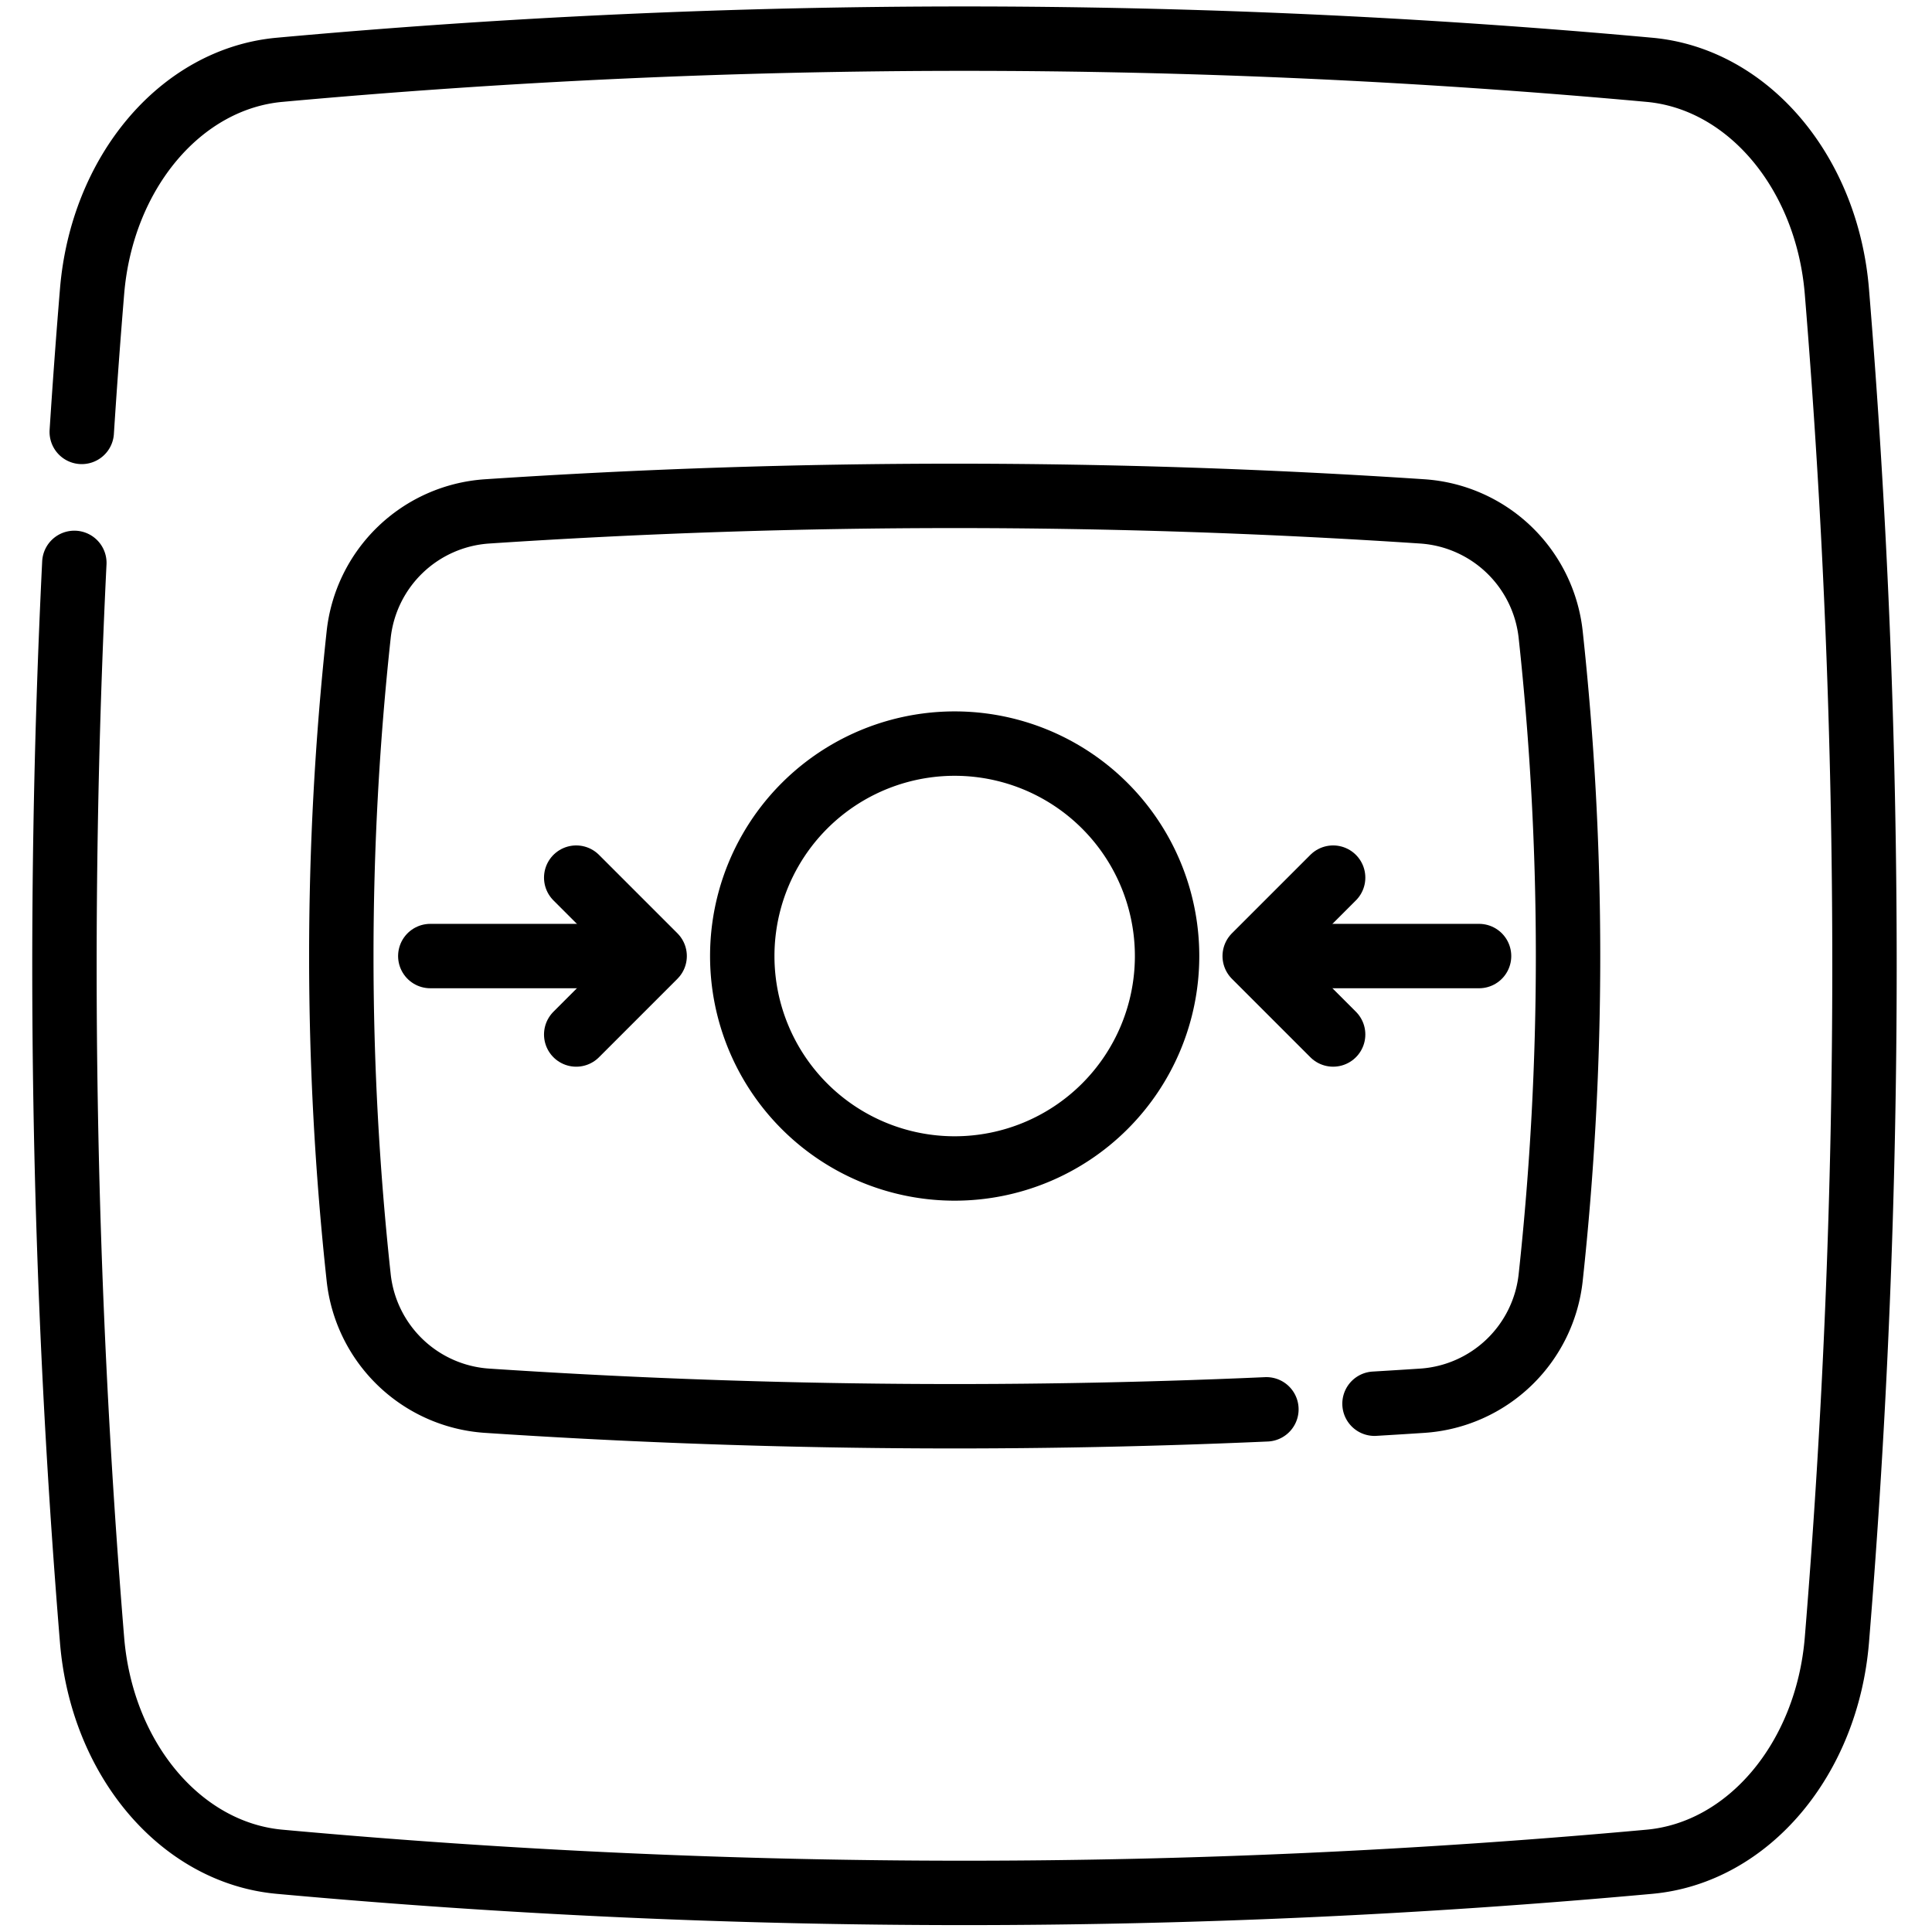
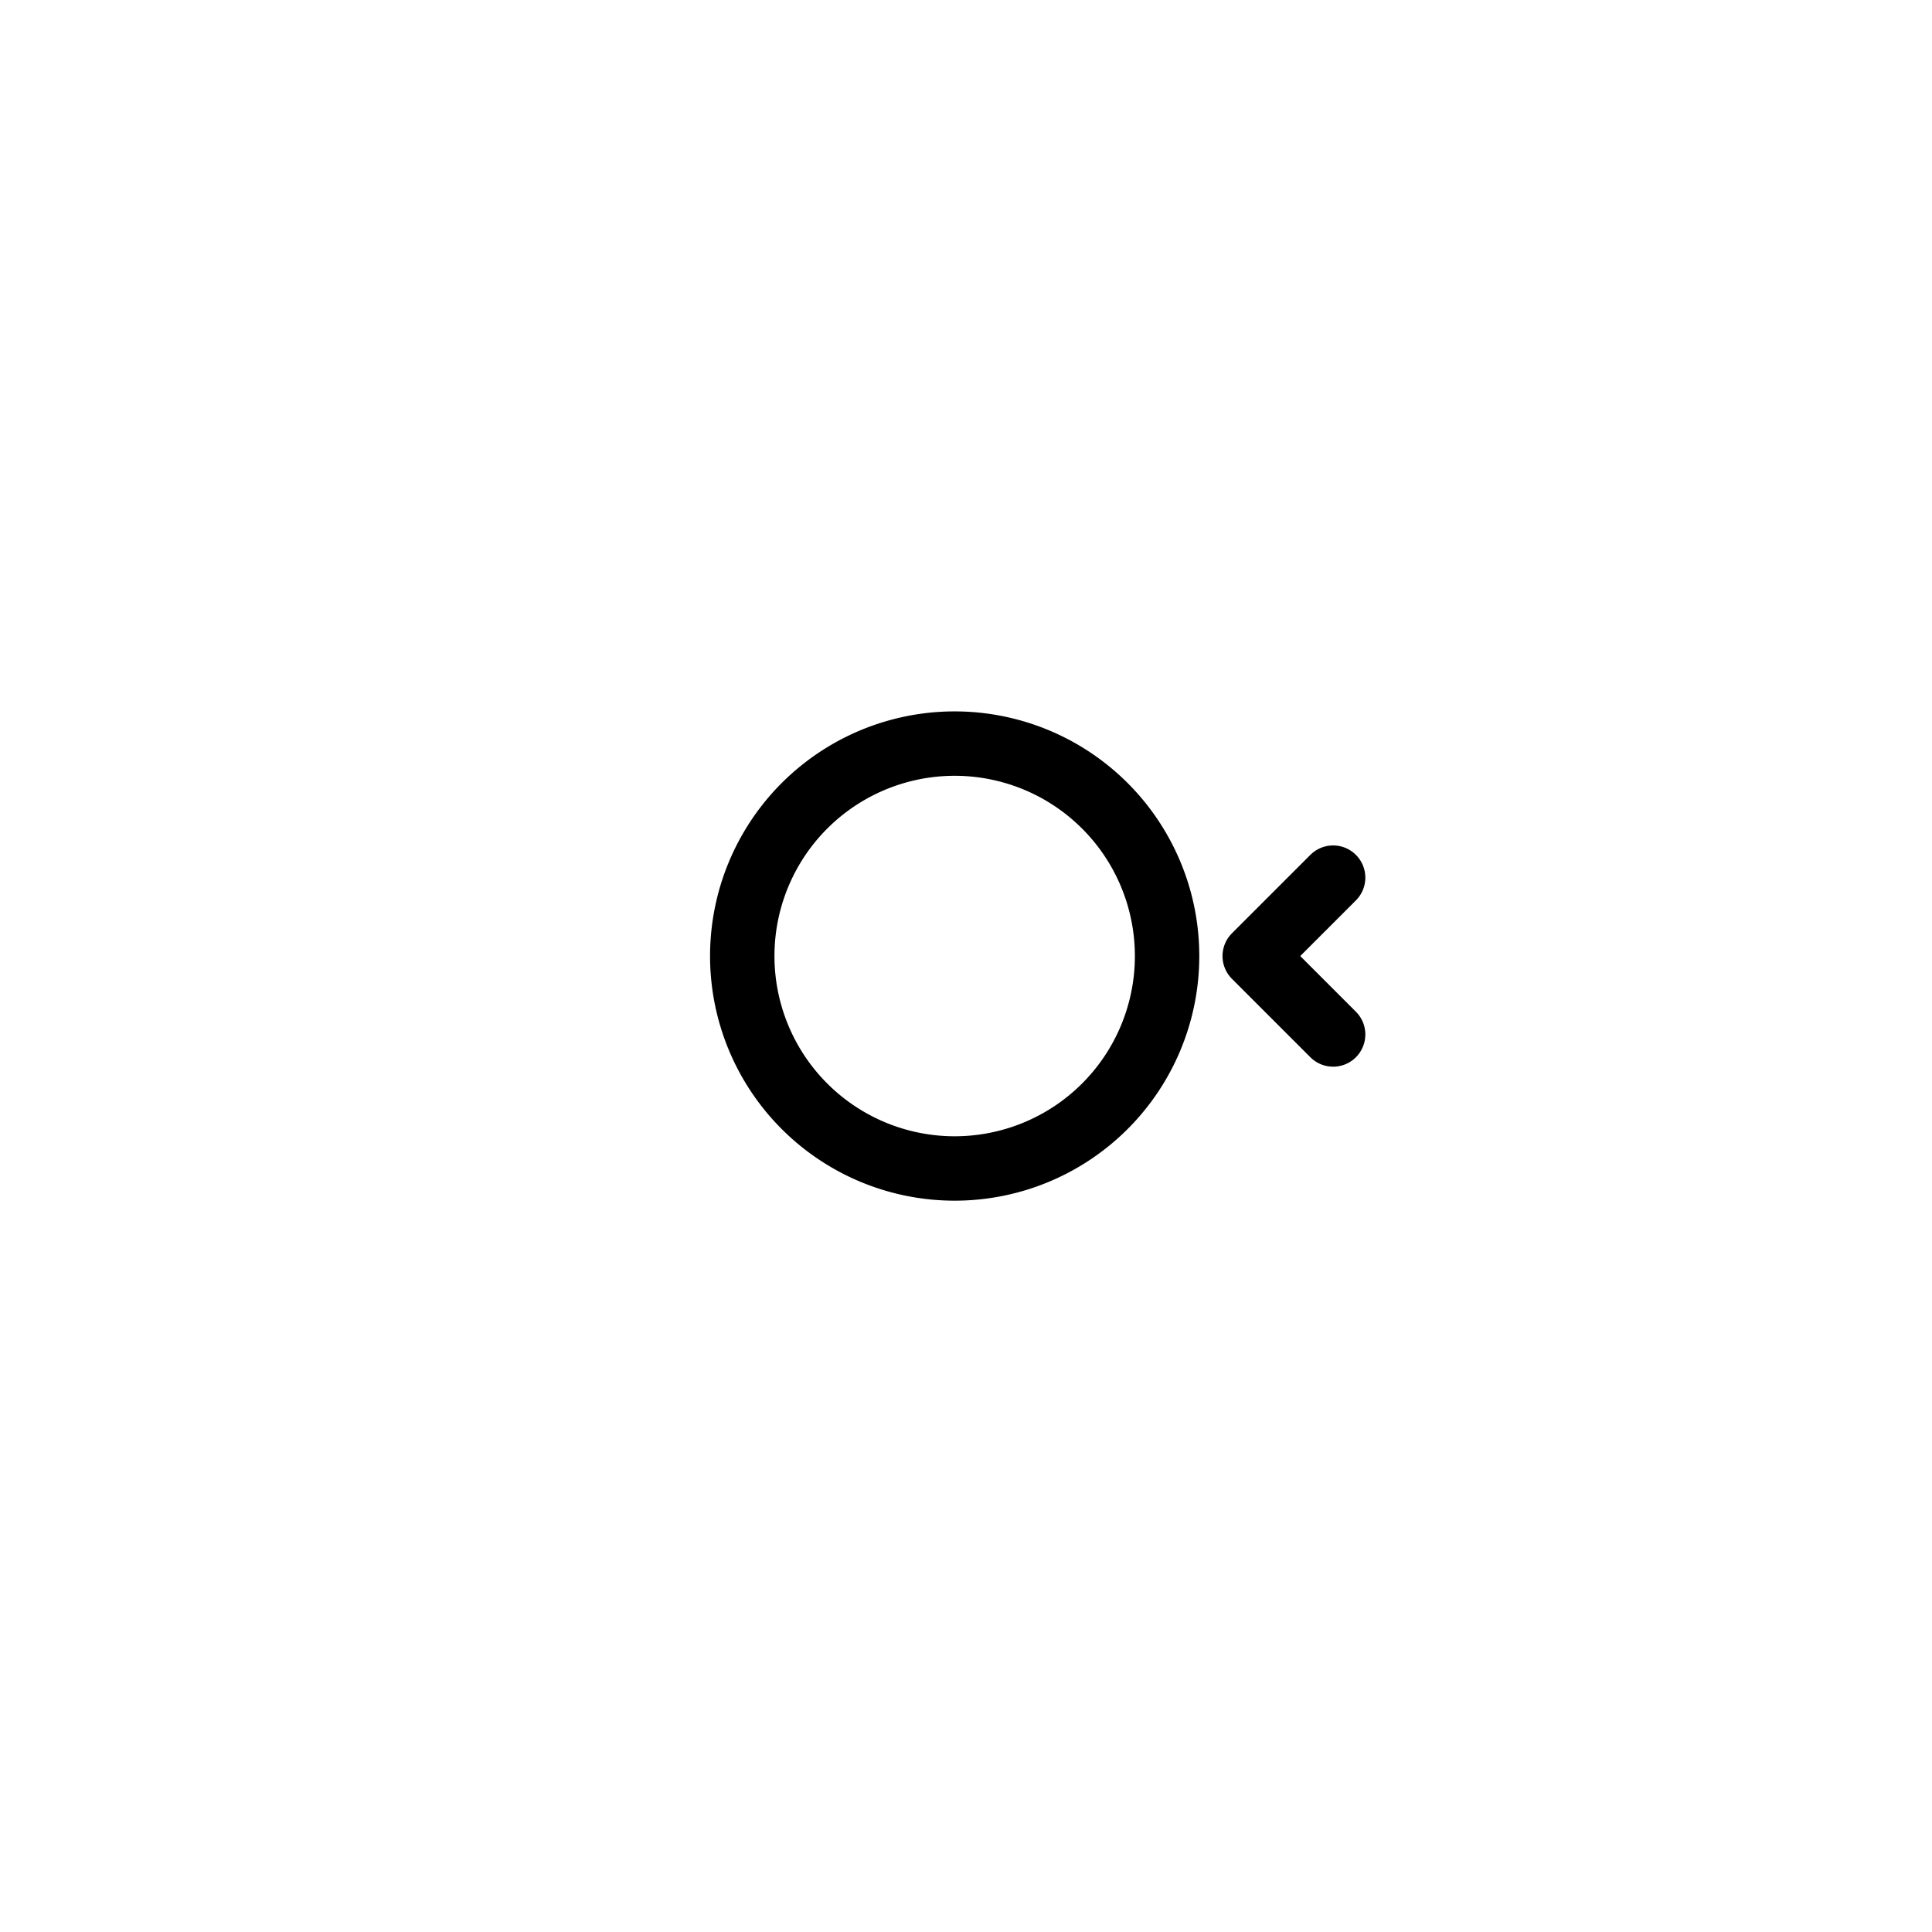
<svg xmlns="http://www.w3.org/2000/svg" width="150" height="150" viewBox="0 0 150 150">
  <g id="Alarme_incendie_2" data-name="Alarme incendie 2" transform="translate(-2351 -3497)">
    <rect id="Rectangle_4001" data-name="Rectangle 4001" width="150" height="150" transform="translate(2351 3497)" fill="#fff" opacity="0" />
    <g id="Alarme_incendie_2-2" data-name="Alarme incendie 2" transform="translate(68.424 639.221)">
-       <path id="Tracé_37227" data-name="Tracé 37227" d="M-5.039-89.25q.35-5.445.8-10.889c.759-9.251,6.884-16.524,14.555-17.224a585.754,585.754,0,0,1,106.359,0c7.671.7,13.8,7.973,14.555,17.224a640.315,640.315,0,0,1,0,104.678c-.759,9.251-6.884,16.524-14.555,17.224a585.754,585.754,0,0,1-106.359,0c-7.671-.7-13.8-7.973-14.555-17.224a639.541,639.541,0,0,1-1.375-83.62" transform="translate(2293.962 2980.562)" fill="none" stroke="#000" stroke-linecap="round" stroke-linejoin="round" stroke-miterlimit="10" stroke-width="5" />
      <g id="Groupe_39400" data-name="Groupe 39400" transform="translate(-0.379 2.172)">
-         <path id="Tracé_37228" data-name="Tracé 37228" d="M-300.148-263.728q1.864-.11,3.729-.233a10.745,10.745,0,0,0,9.951-9.586,231.715,231.715,0,0,0,0-49.87,10.745,10.745,0,0,0-9.951-9.589,547.5,547.5,0,0,0-72.649,0,10.745,10.745,0,0,0-9.952,9.589,231.711,231.711,0,0,0,0,49.87,10.745,10.745,0,0,0,9.951,9.586,546.784,546.784,0,0,0,60.527.669" transform="translate(2689.82 3228.319)" fill="none" stroke="#000" stroke-linecap="round" stroke-linejoin="round" stroke-miterlimit="10" stroke-width="5" />
        <path id="Tracé_37229" data-name="Tracé 37229" d="M-123.41-61.7A16.491,16.491,0,0,0-139.9-78.2,16.491,16.491,0,0,0-156.393-61.7,16.491,16.491,0,0,0-139.9-45.213,16.491,16.491,0,0,0-123.41-61.7Z" transform="translate(2496.977 2991.54)" fill="none" stroke="#000" stroke-linecap="round" stroke-linejoin="round" stroke-miterlimit="10" stroke-width="5" />
-         <path id="Tracé_37230" data-name="Tracé 37230" d="M0,0H16.856" transform="translate(2380.933 2929.835)" fill="none" stroke="#000" stroke-linecap="round" stroke-linejoin="round" stroke-miterlimit="10" stroke-width="5" />
        <path id="Tracé_37231" data-name="Tracé 37231" d="M-22.783,0l-6.089,6.089,6.089,6.089" transform="translate(2409.242 2923.746)" fill="none" stroke="#000" stroke-linecap="round" stroke-linejoin="round" stroke-miterlimit="10" stroke-width="5" />
-         <path id="Tracé_37232" data-name="Tracé 37232" d="M-63.07,0H-79.926" transform="translate(2396.289 2929.835)" fill="none" stroke="#000" stroke-linecap="round" stroke-linejoin="round" stroke-miterlimit="10" stroke-width="5" />
-         <path id="Tracé_37233" data-name="Tracé 37233" d="M0,0,6.089,6.089,0,12.179" transform="translate(2327.692 2923.746)" fill="none" stroke="#000" stroke-linecap="round" stroke-linejoin="round" stroke-miterlimit="10" stroke-width="5" />
      </g>
    </g>
  </g>
</svg>